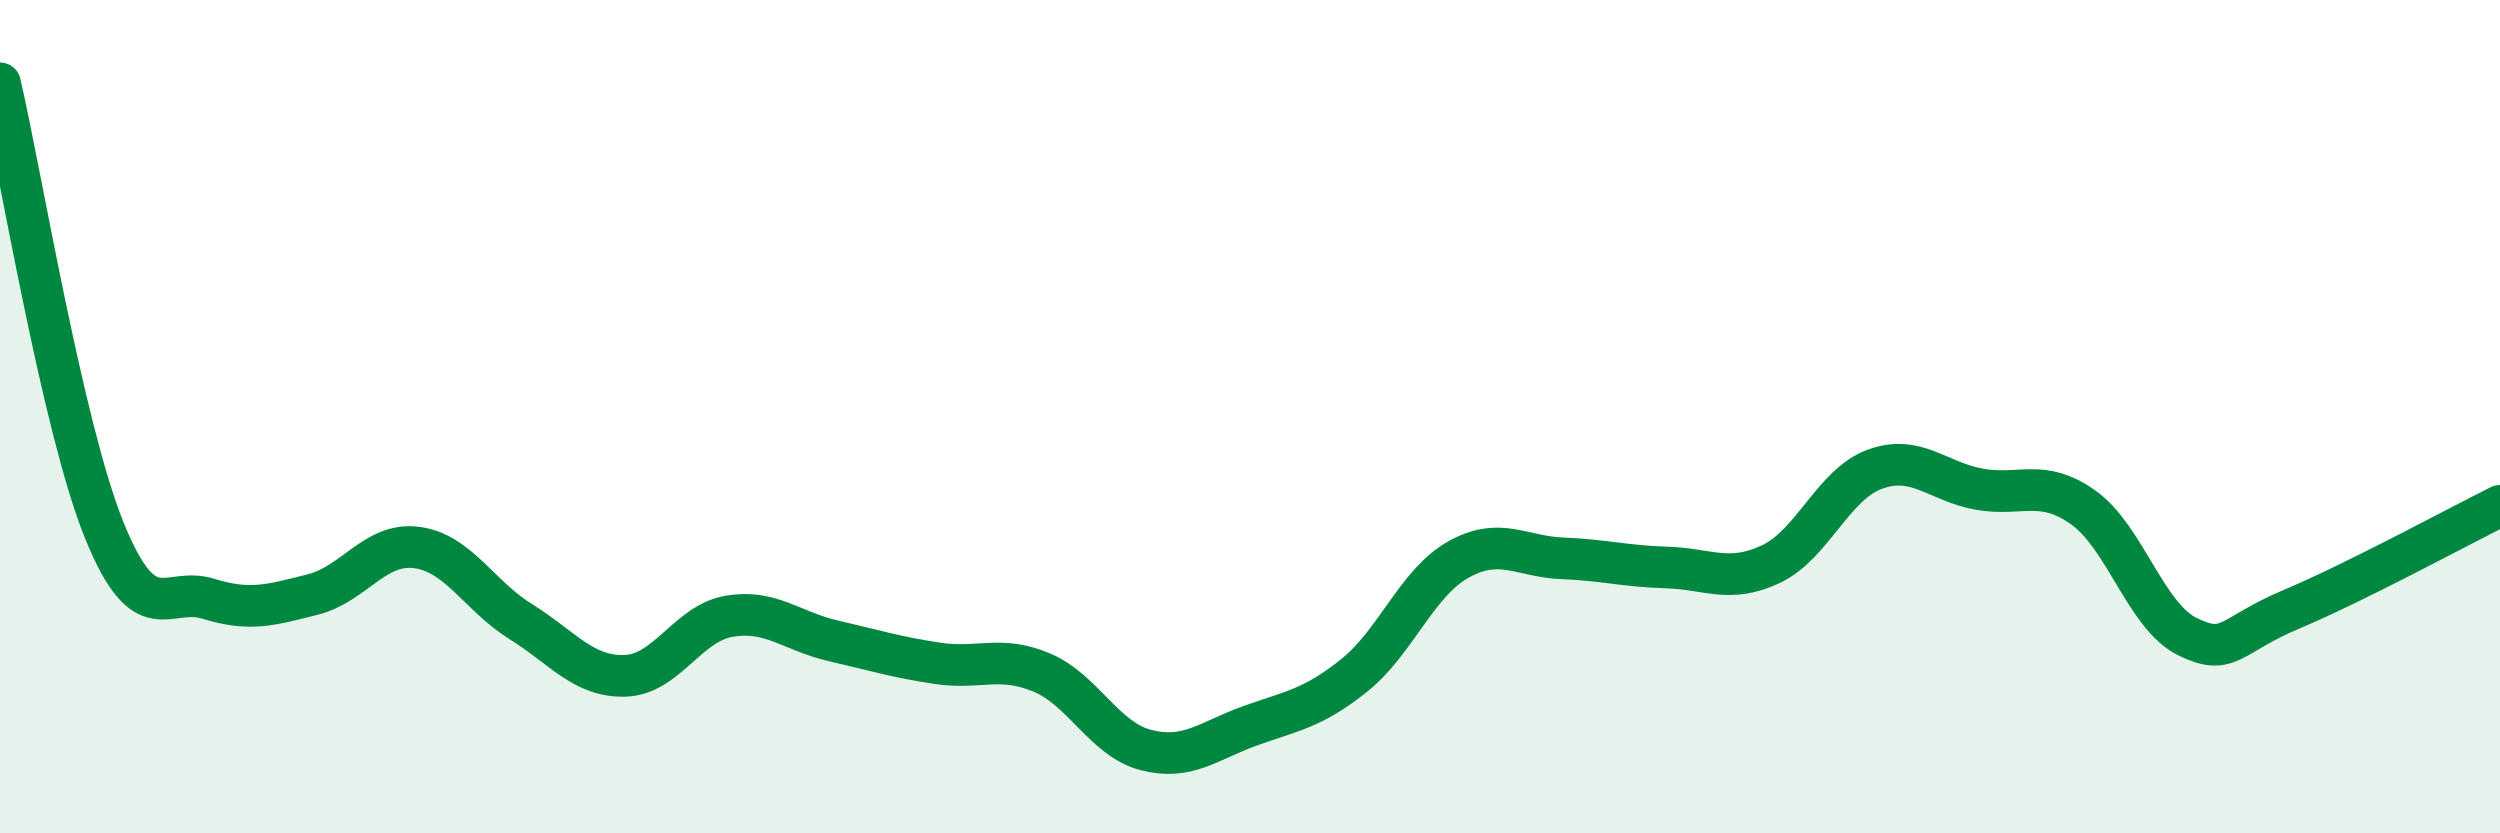
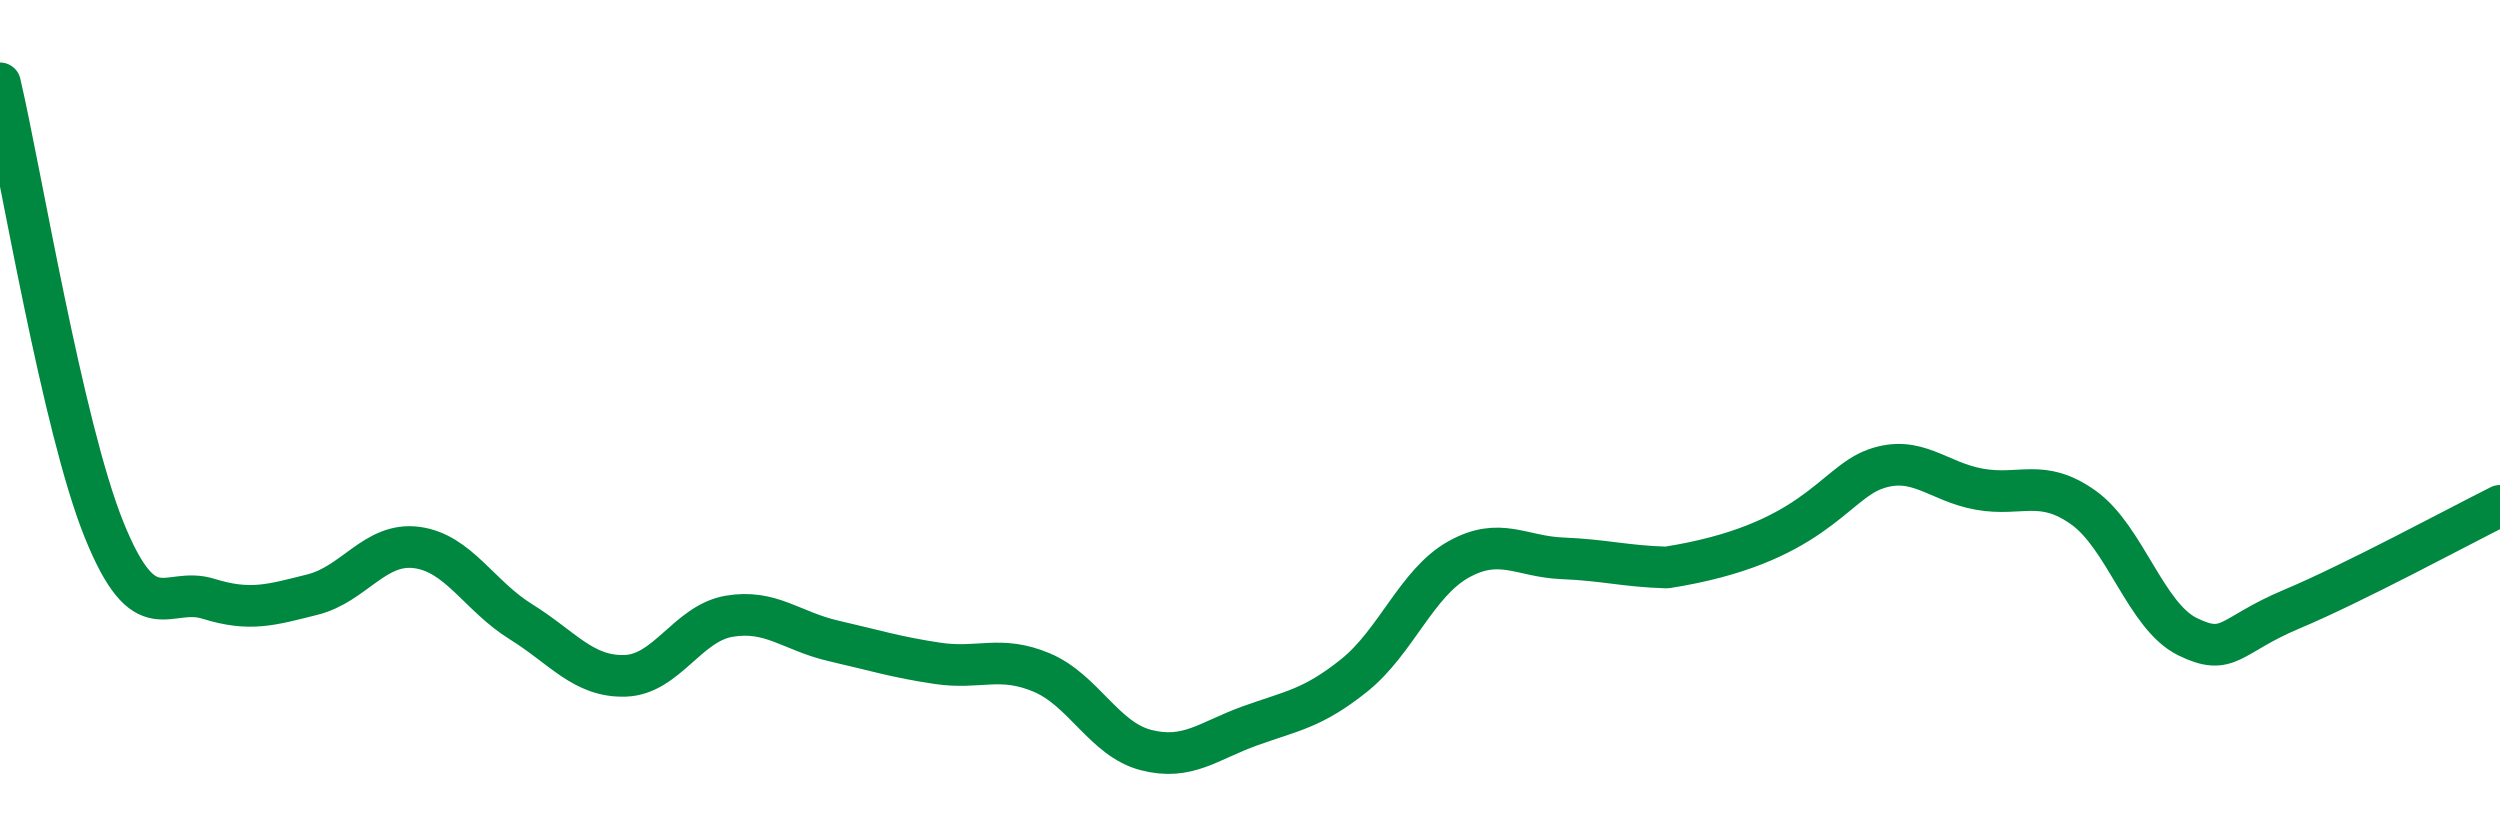
<svg xmlns="http://www.w3.org/2000/svg" width="60" height="20" viewBox="0 0 60 20">
-   <path d="M 0,2 C 0.5,4.14 1.5,10.25 2.5,12.72 C 3.5,15.19 4,14.06 5,14.37 C 6,14.68 6.5,14.52 7.5,14.27 C 8.5,14.02 9,13.01 10,13.14 C 11,13.27 11.5,14.3 12.5,14.92 C 13.5,15.54 14,16.25 15,16.22 C 16,16.19 16.5,14.96 17.5,14.79 C 18.5,14.62 19,15.15 20,15.38 C 21,15.61 21.5,15.77 22.5,15.92 C 23.5,16.07 24,15.72 25,16.14 C 26,16.56 26.5,17.74 27.5,18 C 28.5,18.26 29,17.78 30,17.42 C 31,17.06 31.5,17.01 32.5,16.21 C 33.5,15.41 34,13.99 35,13.43 C 36,12.87 36.5,13.36 37.5,13.4 C 38.5,13.44 39,13.59 40,13.62 C 41,13.65 41.5,14.01 42.5,13.54 C 43.5,13.07 44,11.62 45,11.26 C 46,10.9 46.5,11.56 47.5,11.74 C 48.5,11.92 49,11.47 50,12.18 C 51,12.89 51.5,14.79 52.5,15.28 C 53.5,15.77 53.5,15.25 55,14.62 C 56.5,13.99 59,12.64 60,12.14L60 20L0 20Z" fill="#008740" opacity="0.1" stroke-linecap="round" stroke-linejoin="round" />
-   <path d="M 0,2 C 0.5,4.14 1.5,10.25 2.5,12.72 C 3.5,15.19 4,14.06 5,14.37 C 6,14.68 6.5,14.52 7.5,14.27 C 8.5,14.02 9,13.01 10,13.14 C 11,13.27 11.5,14.3 12.5,14.92 C 13.5,15.54 14,16.25 15,16.22 C 16,16.19 16.5,14.96 17.5,14.79 C 18.5,14.62 19,15.15 20,15.38 C 21,15.61 21.5,15.77 22.5,15.92 C 23.5,16.07 24,15.72 25,16.14 C 26,16.56 26.5,17.74 27.5,18 C 28.5,18.26 29,17.78 30,17.42 C 31,17.06 31.5,17.01 32.5,16.21 C 33.5,15.41 34,13.99 35,13.43 C 36,12.87 36.5,13.36 37.5,13.4 C 38.5,13.44 39,13.59 40,13.62 C 41,13.65 41.5,14.01 42.5,13.54 C 43.5,13.07 44,11.62 45,11.26 C 46,10.9 46.5,11.56 47.5,11.74 C 48.5,11.92 49,11.47 50,12.18 C 51,12.89 51.5,14.79 52.5,15.28 C 53.5,15.77 53.5,15.25 55,14.62 C 56.5,13.99 59,12.64 60,12.14" stroke="#008740" stroke-width="1" fill="none" stroke-linecap="round" stroke-linejoin="round" />
+   <path d="M 0,2 C 0.5,4.14 1.5,10.25 2.5,12.72 C 3.5,15.19 4,14.06 5,14.37 C 6,14.68 6.5,14.52 7.5,14.27 C 8.5,14.02 9,13.01 10,13.14 C 11,13.27 11.5,14.3 12.5,14.92 C 13.5,15.54 14,16.25 15,16.22 C 16,16.19 16.5,14.96 17.5,14.79 C 18.5,14.62 19,15.15 20,15.38 C 21,15.61 21.5,15.77 22.5,15.92 C 23.5,16.07 24,15.72 25,16.14 C 26,16.56 26.5,17.74 27.5,18 C 28.5,18.26 29,17.78 30,17.42 C 31,17.06 31.5,17.01 32.5,16.21 C 33.5,15.41 34,13.99 35,13.43 C 36,12.87 36.5,13.36 37.5,13.4 C 38.5,13.44 39,13.59 40,13.62 C 43.5,13.07 44,11.62 45,11.26 C 46,10.9 46.5,11.56 47.5,11.74 C 48.5,11.92 49,11.47 50,12.18 C 51,12.89 51.5,14.79 52.5,15.28 C 53.5,15.77 53.5,15.25 55,14.62 C 56.5,13.99 59,12.64 60,12.14" stroke="#008740" stroke-width="1" fill="none" stroke-linecap="round" stroke-linejoin="round" />
</svg>